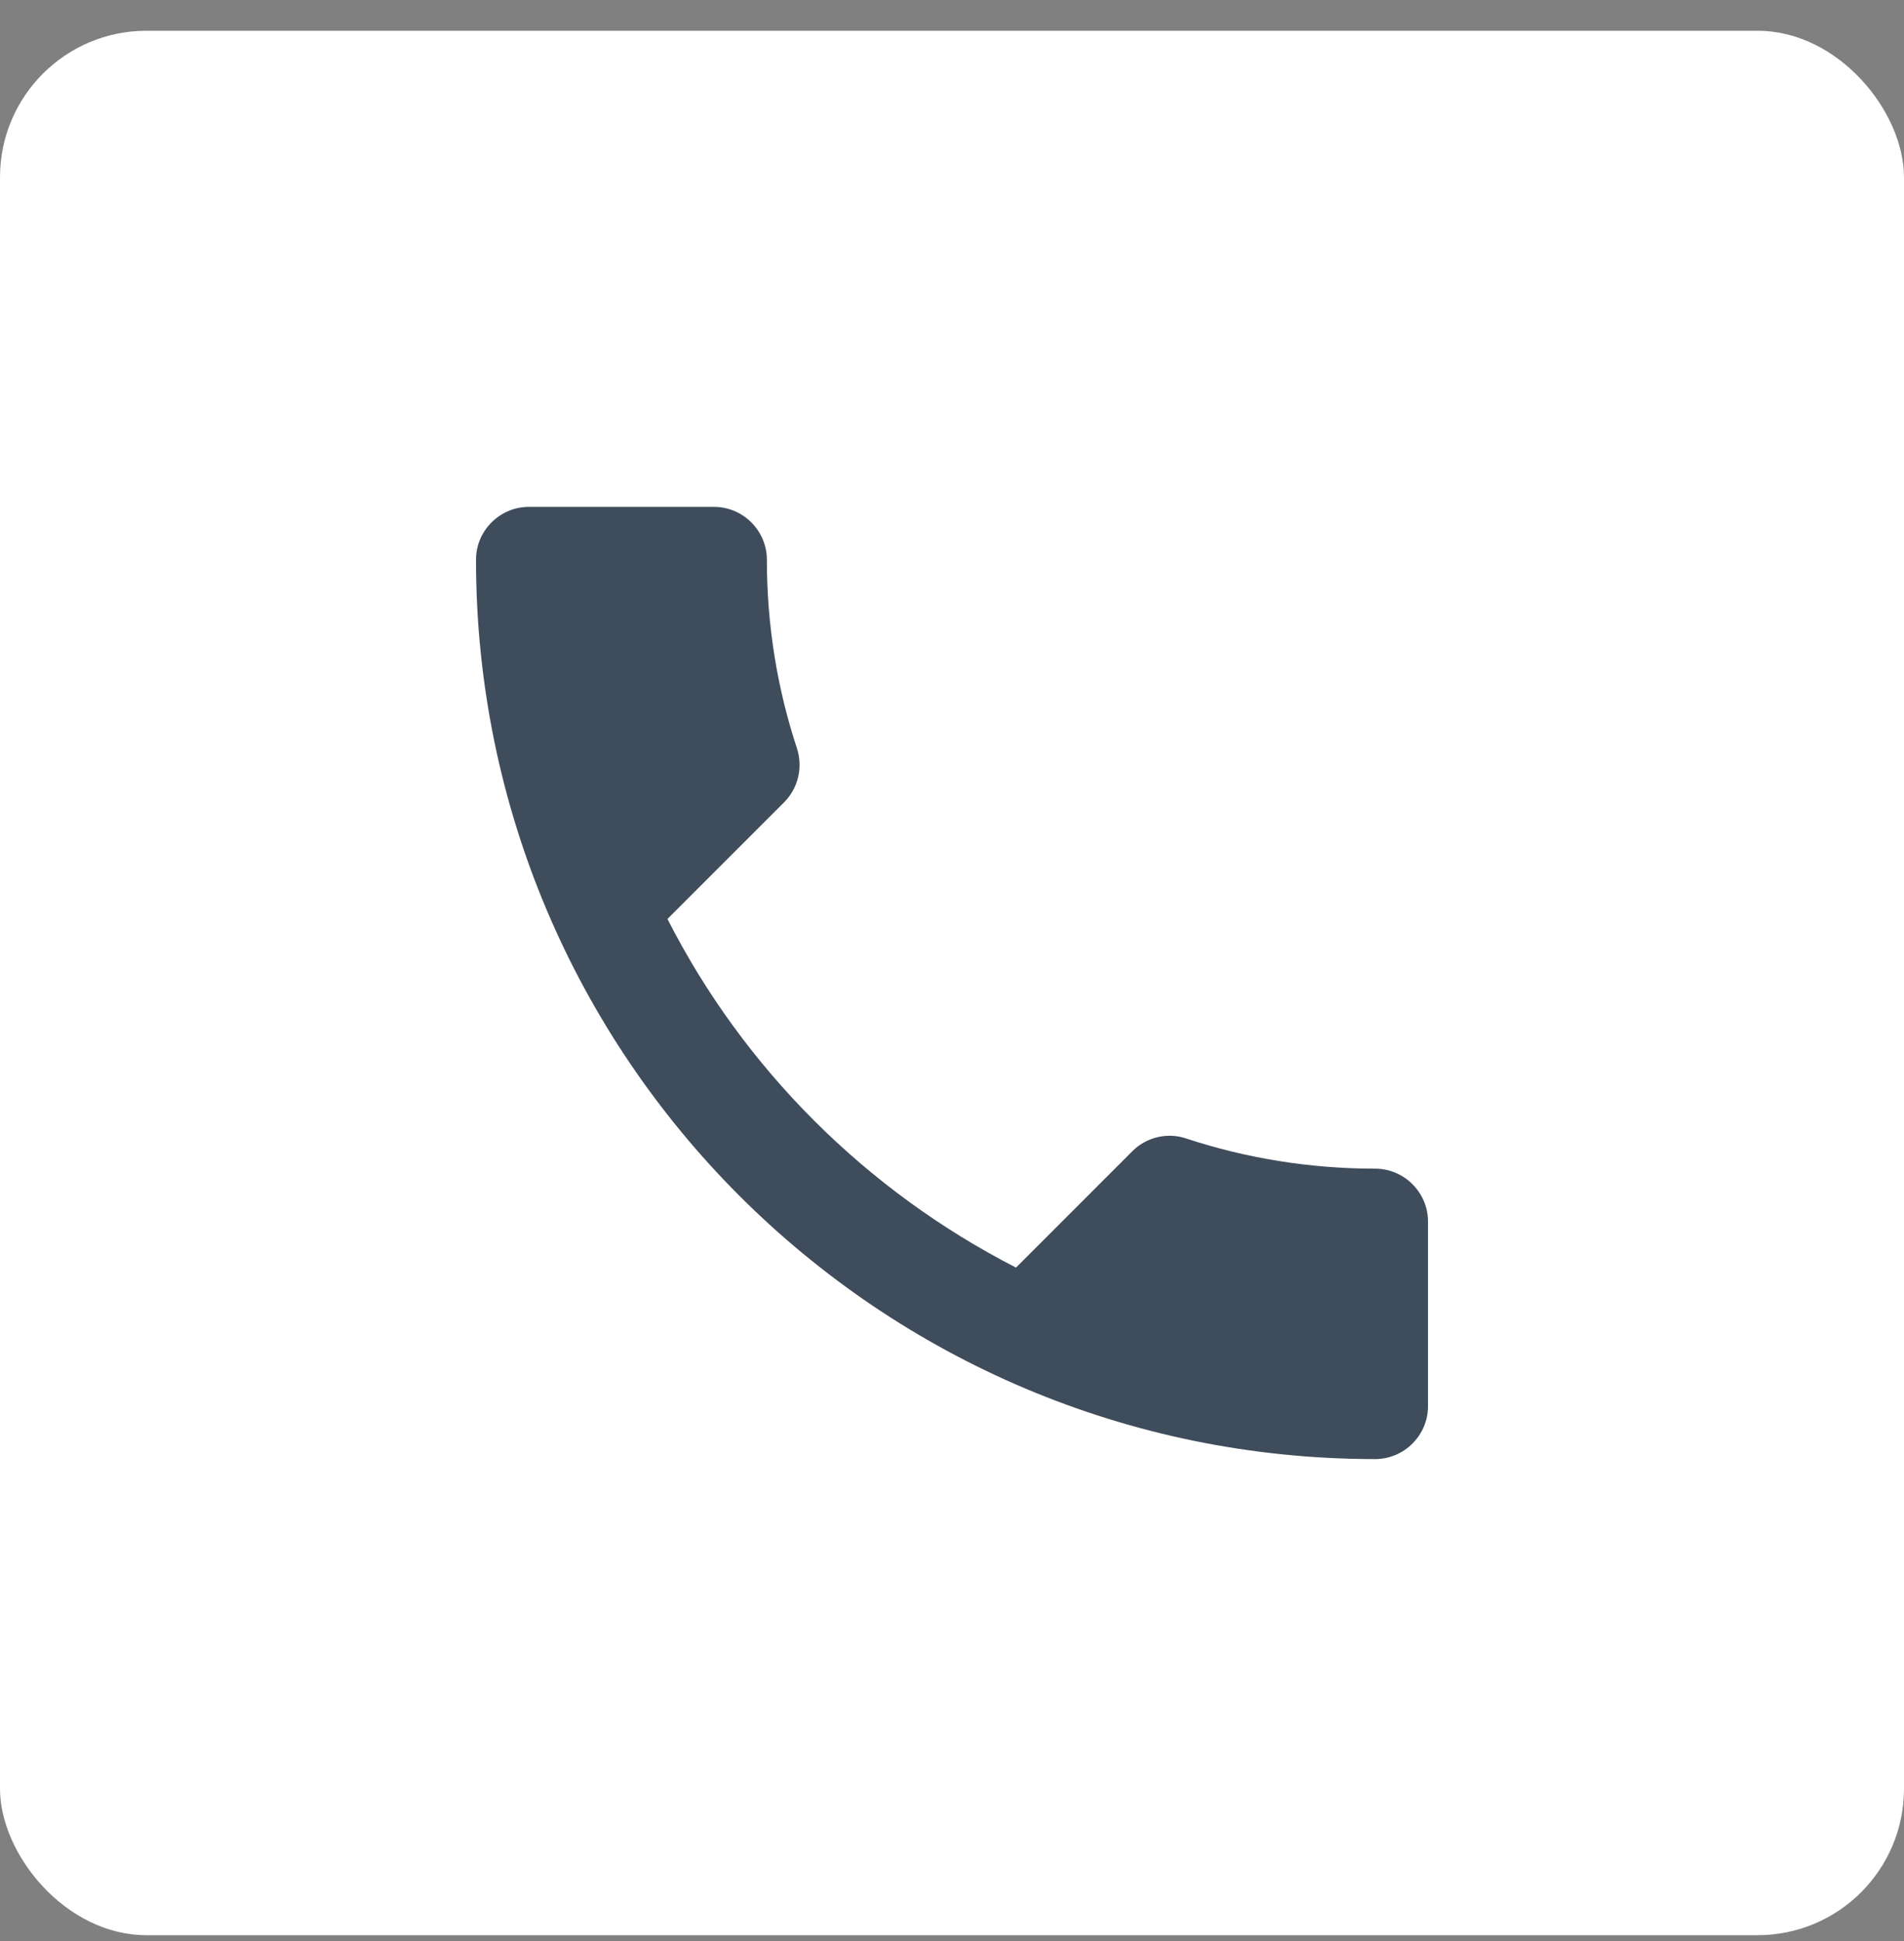
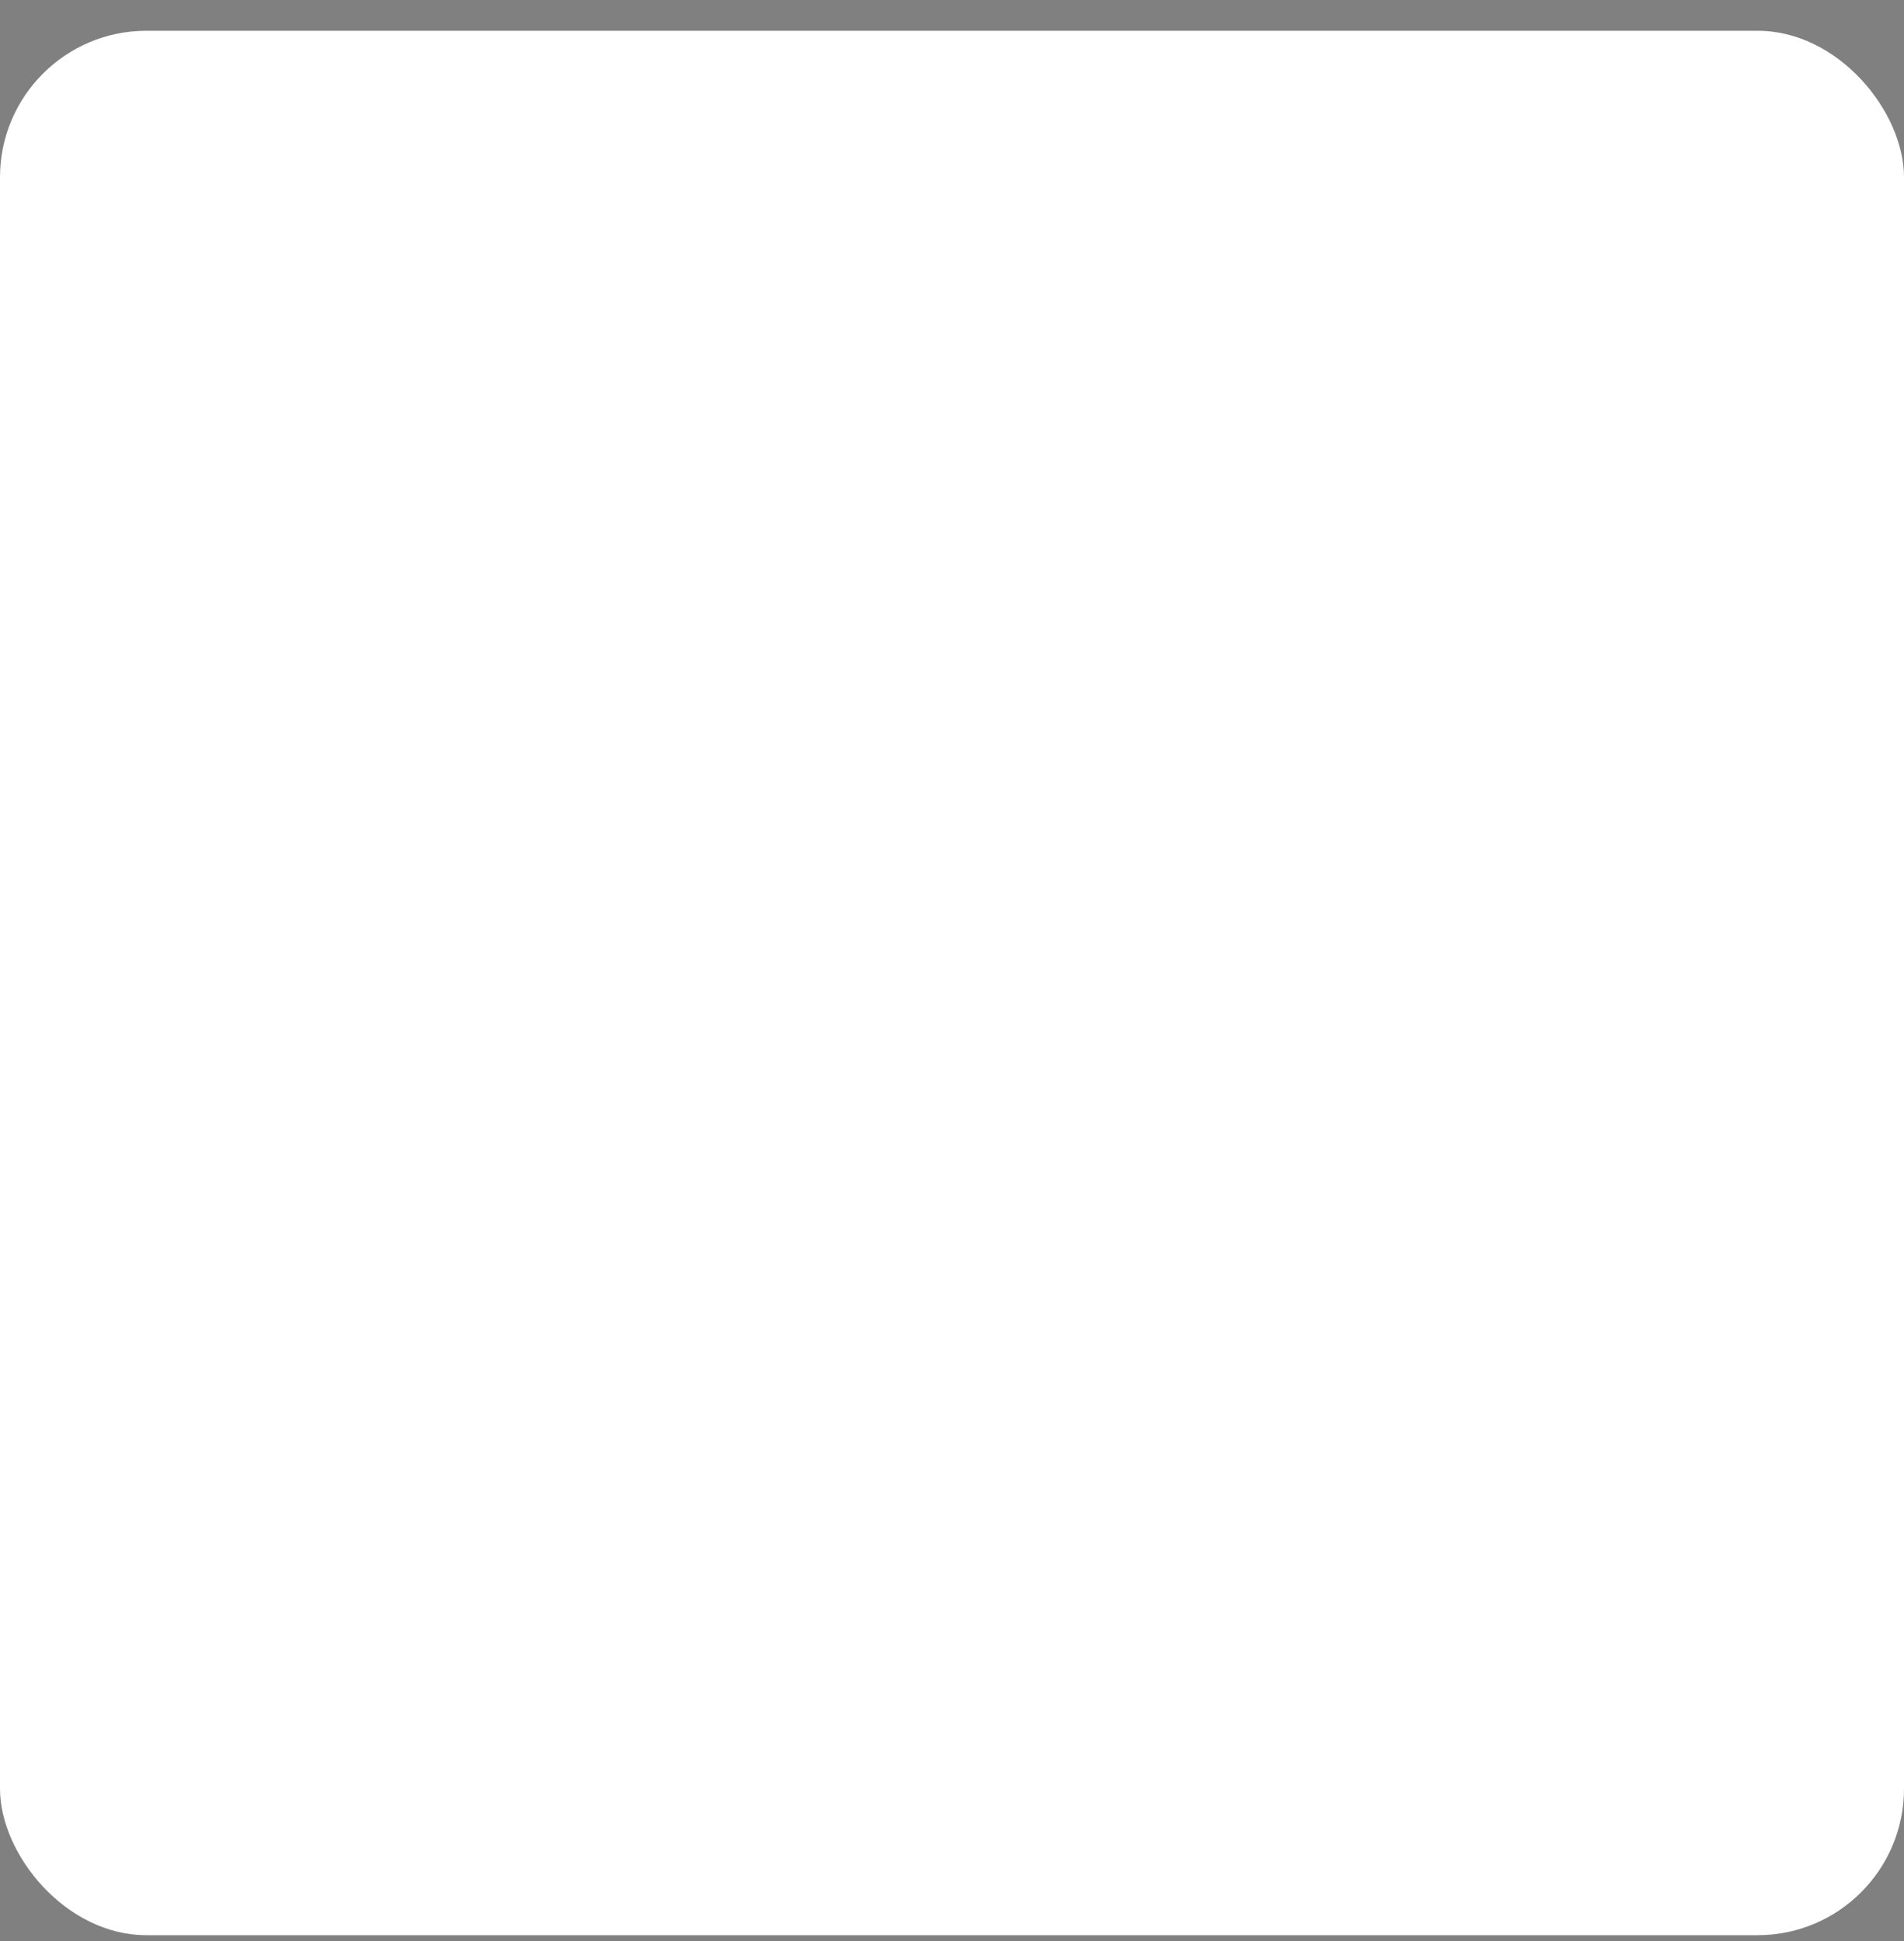
<svg xmlns="http://www.w3.org/2000/svg" width="52" height="53" viewBox="0 0 52 53" fill="none">
  <rect x="0" y="0" width="52" height="53" fill="#808080" stroke="none" />
  <rect y="0.84" width="52" height="52" rx="4" fill="white" />
-   <path d="M18.229 25.092C20.309 29.18 23.66 32.517 27.748 34.611L30.926 31.433C31.316 31.043 31.893 30.913 32.399 31.087C34.017 31.621 35.764 31.91 37.556 31.91C38.35 31.91 39 32.56 39 33.355V38.396C39 39.19 38.35 39.84 37.556 39.84C23.992 39.84 13 28.848 13 15.284C13 14.49 13.65 13.84 14.444 13.84H19.5C20.294 13.84 20.944 14.49 20.944 15.284C20.944 17.09 21.233 18.823 21.768 20.441C21.927 20.947 21.811 21.51 21.407 21.915L18.229 25.092Z" fill="#3F4C5B" />
</svg>